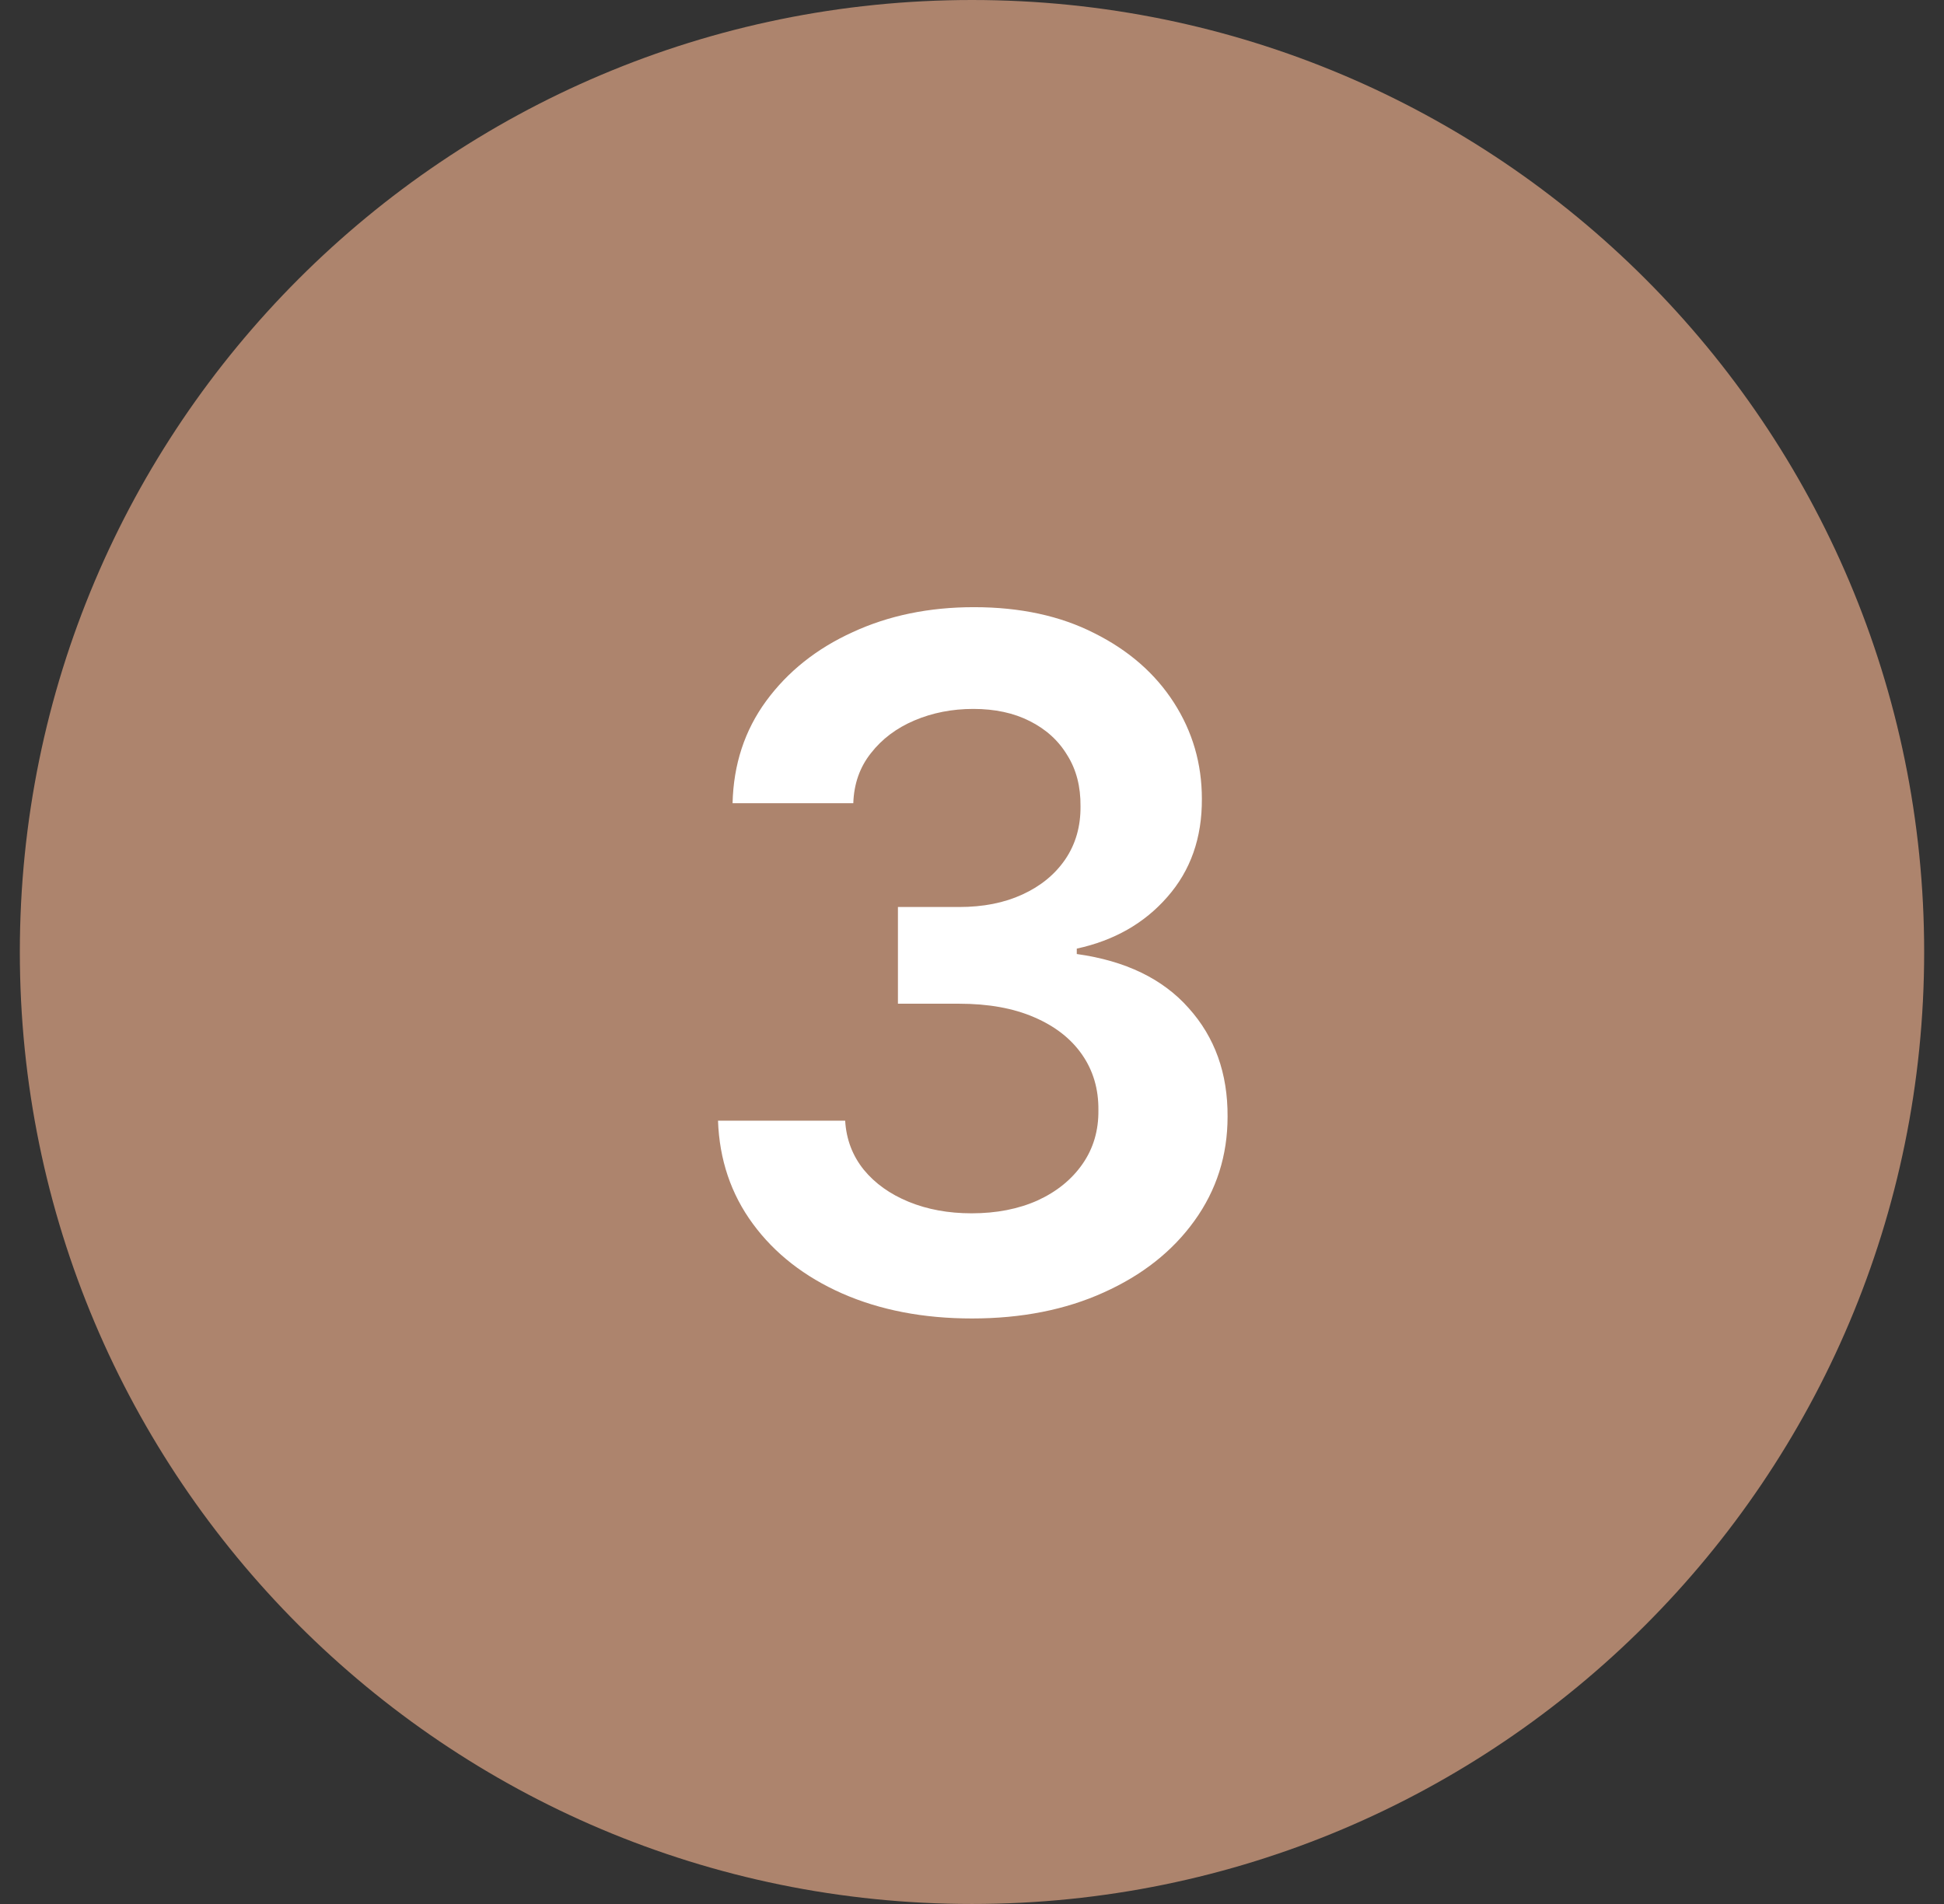
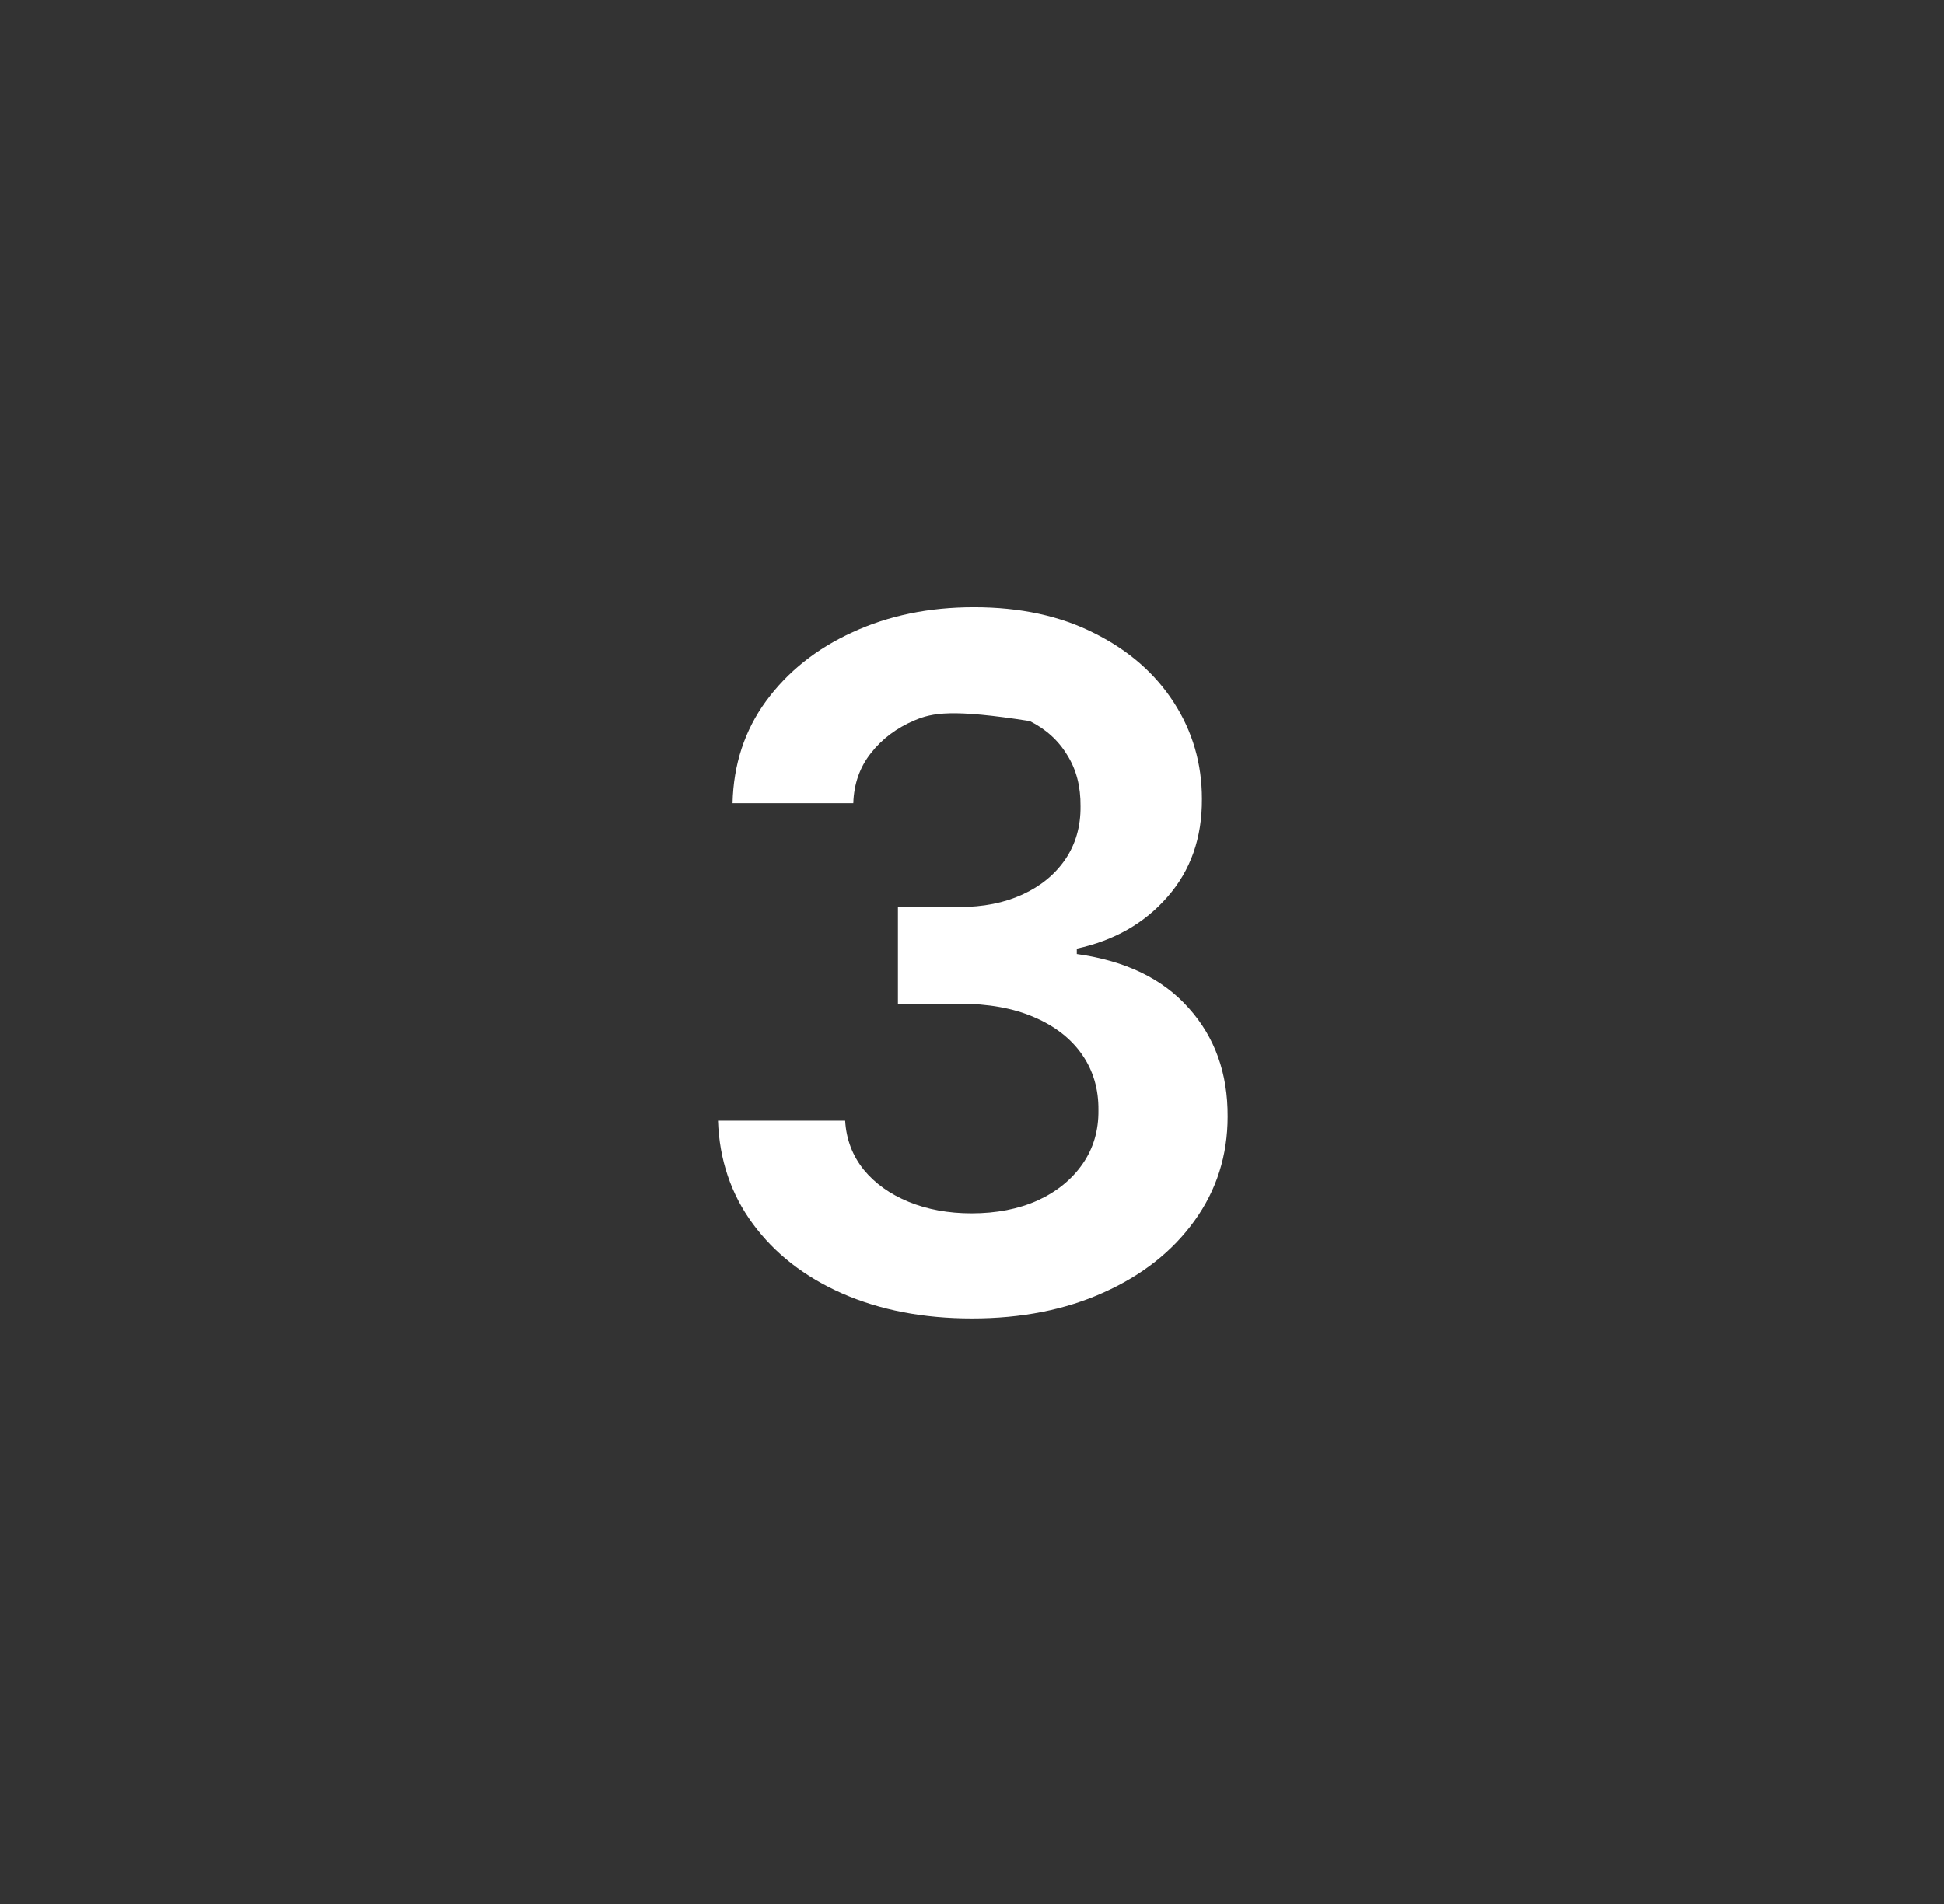
<svg xmlns="http://www.w3.org/2000/svg" width="49" height="48" viewBox="0 0 49 48" fill="none">
  <rect x="0" y="0" width="49" height="48" fill="#333333" stroke="none" />
-   <path fill-rule="evenodd" clip-rule="evenodd" d="M24.5 48C37.755 48 48.5 37.255 48.5 24C48.5 10.745 37.755 0 24.5 0C11.245 0 0.5 10.745 0.5 24C0.5 37.255 11.245 48 24.5 48Z" fill="#AD846D" />
-   <path d="M24.499 33.239C23.272 33.239 22.181 33.028 21.226 32.608C20.277 32.188 19.527 31.602 18.976 30.852C18.425 30.102 18.133 29.236 18.098 28.253H21.303C21.331 28.724 21.488 29.136 21.772 29.489C22.056 29.835 22.434 30.105 22.905 30.298C23.377 30.491 23.905 30.588 24.49 30.588C25.115 30.588 25.669 30.48 26.152 30.264C26.635 30.043 27.013 29.736 27.286 29.344C27.559 28.952 27.692 28.5 27.686 27.989C27.692 27.46 27.556 26.994 27.277 26.591C26.999 26.188 26.596 25.872 26.067 25.645C25.544 25.418 24.914 25.304 24.175 25.304H22.633V22.866H24.175C24.783 22.866 25.314 22.761 25.769 22.551C26.229 22.341 26.59 22.046 26.851 21.665C27.113 21.278 27.24 20.832 27.235 20.327C27.24 19.832 27.13 19.403 26.902 19.04C26.681 18.671 26.365 18.384 25.956 18.179C25.553 17.974 25.078 17.872 24.533 17.872C23.999 17.872 23.505 17.969 23.05 18.162C22.596 18.355 22.229 18.631 21.951 18.989C21.672 19.341 21.524 19.761 21.508 20.25H18.465C18.488 19.273 18.769 18.415 19.309 17.676C19.854 16.932 20.581 16.352 21.49 15.938C22.399 15.517 23.419 15.307 24.55 15.307C25.715 15.307 26.726 15.526 27.584 15.963C28.448 16.395 29.115 16.977 29.587 17.71C30.059 18.443 30.294 19.253 30.294 20.139C30.3 21.122 30.01 21.946 29.425 22.611C28.846 23.276 28.084 23.71 27.141 23.915V24.051C28.368 24.222 29.309 24.676 29.962 25.415C30.621 26.148 30.948 27.06 30.942 28.151C30.942 29.128 30.664 30.003 30.107 30.776C29.556 31.543 28.794 32.145 27.823 32.582C26.857 33.02 25.749 33.239 24.499 33.239Z" fill="white" />
+   <path d="M24.499 33.239C23.272 33.239 22.181 33.028 21.226 32.608C20.277 32.188 19.527 31.602 18.976 30.852C18.425 30.102 18.133 29.236 18.098 28.253H21.303C21.331 28.724 21.488 29.136 21.772 29.489C22.056 29.835 22.434 30.105 22.905 30.298C23.377 30.491 23.905 30.588 24.49 30.588C25.115 30.588 25.669 30.48 26.152 30.264C26.635 30.043 27.013 29.736 27.286 29.344C27.559 28.952 27.692 28.5 27.686 27.989C27.692 27.46 27.556 26.994 27.277 26.591C26.999 26.188 26.596 25.872 26.067 25.645C25.544 25.418 24.914 25.304 24.175 25.304H22.633V22.866H24.175C24.783 22.866 25.314 22.761 25.769 22.551C26.229 22.341 26.59 22.046 26.851 21.665C27.113 21.278 27.24 20.832 27.235 20.327C27.24 19.832 27.13 19.403 26.902 19.04C26.681 18.671 26.365 18.384 25.956 18.179C23.999 17.872 23.505 17.969 23.05 18.162C22.596 18.355 22.229 18.631 21.951 18.989C21.672 19.341 21.524 19.761 21.508 20.25H18.465C18.488 19.273 18.769 18.415 19.309 17.676C19.854 16.932 20.581 16.352 21.49 15.938C22.399 15.517 23.419 15.307 24.55 15.307C25.715 15.307 26.726 15.526 27.584 15.963C28.448 16.395 29.115 16.977 29.587 17.71C30.059 18.443 30.294 19.253 30.294 20.139C30.3 21.122 30.01 21.946 29.425 22.611C28.846 23.276 28.084 23.71 27.141 23.915V24.051C28.368 24.222 29.309 24.676 29.962 25.415C30.621 26.148 30.948 27.06 30.942 28.151C30.942 29.128 30.664 30.003 30.107 30.776C29.556 31.543 28.794 32.145 27.823 32.582C26.857 33.02 25.749 33.239 24.499 33.239Z" fill="white" />
</svg>